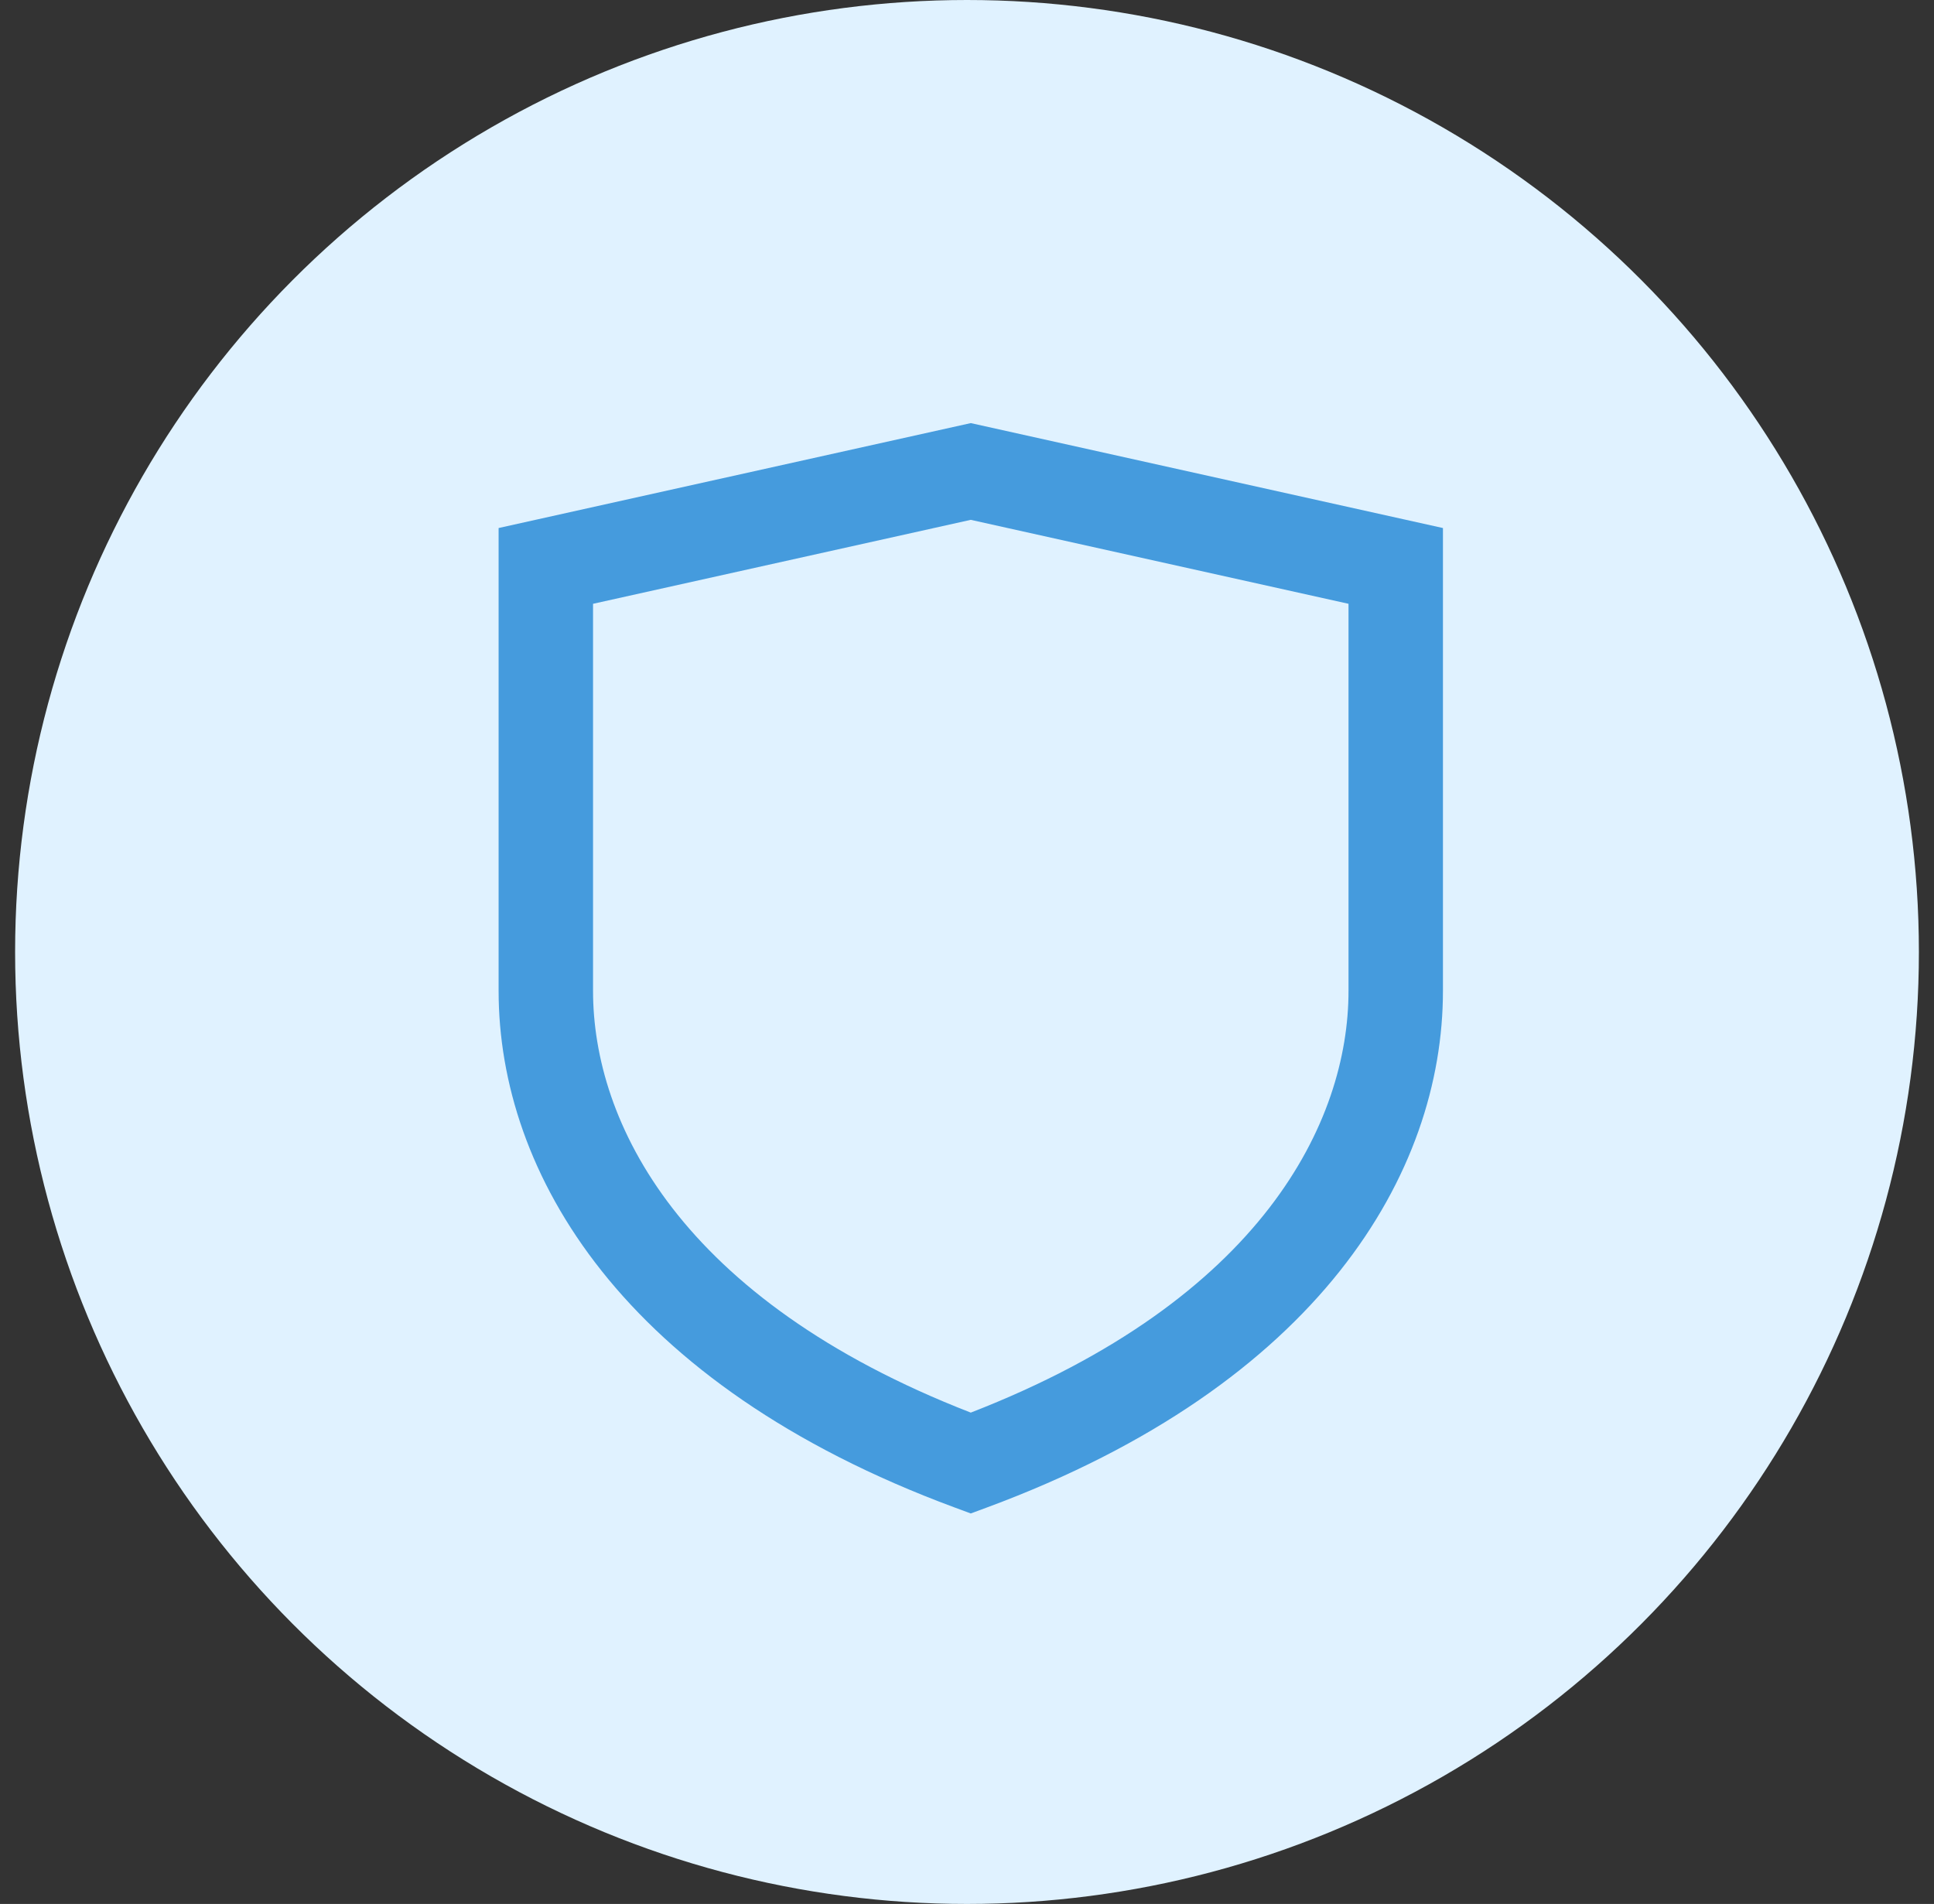
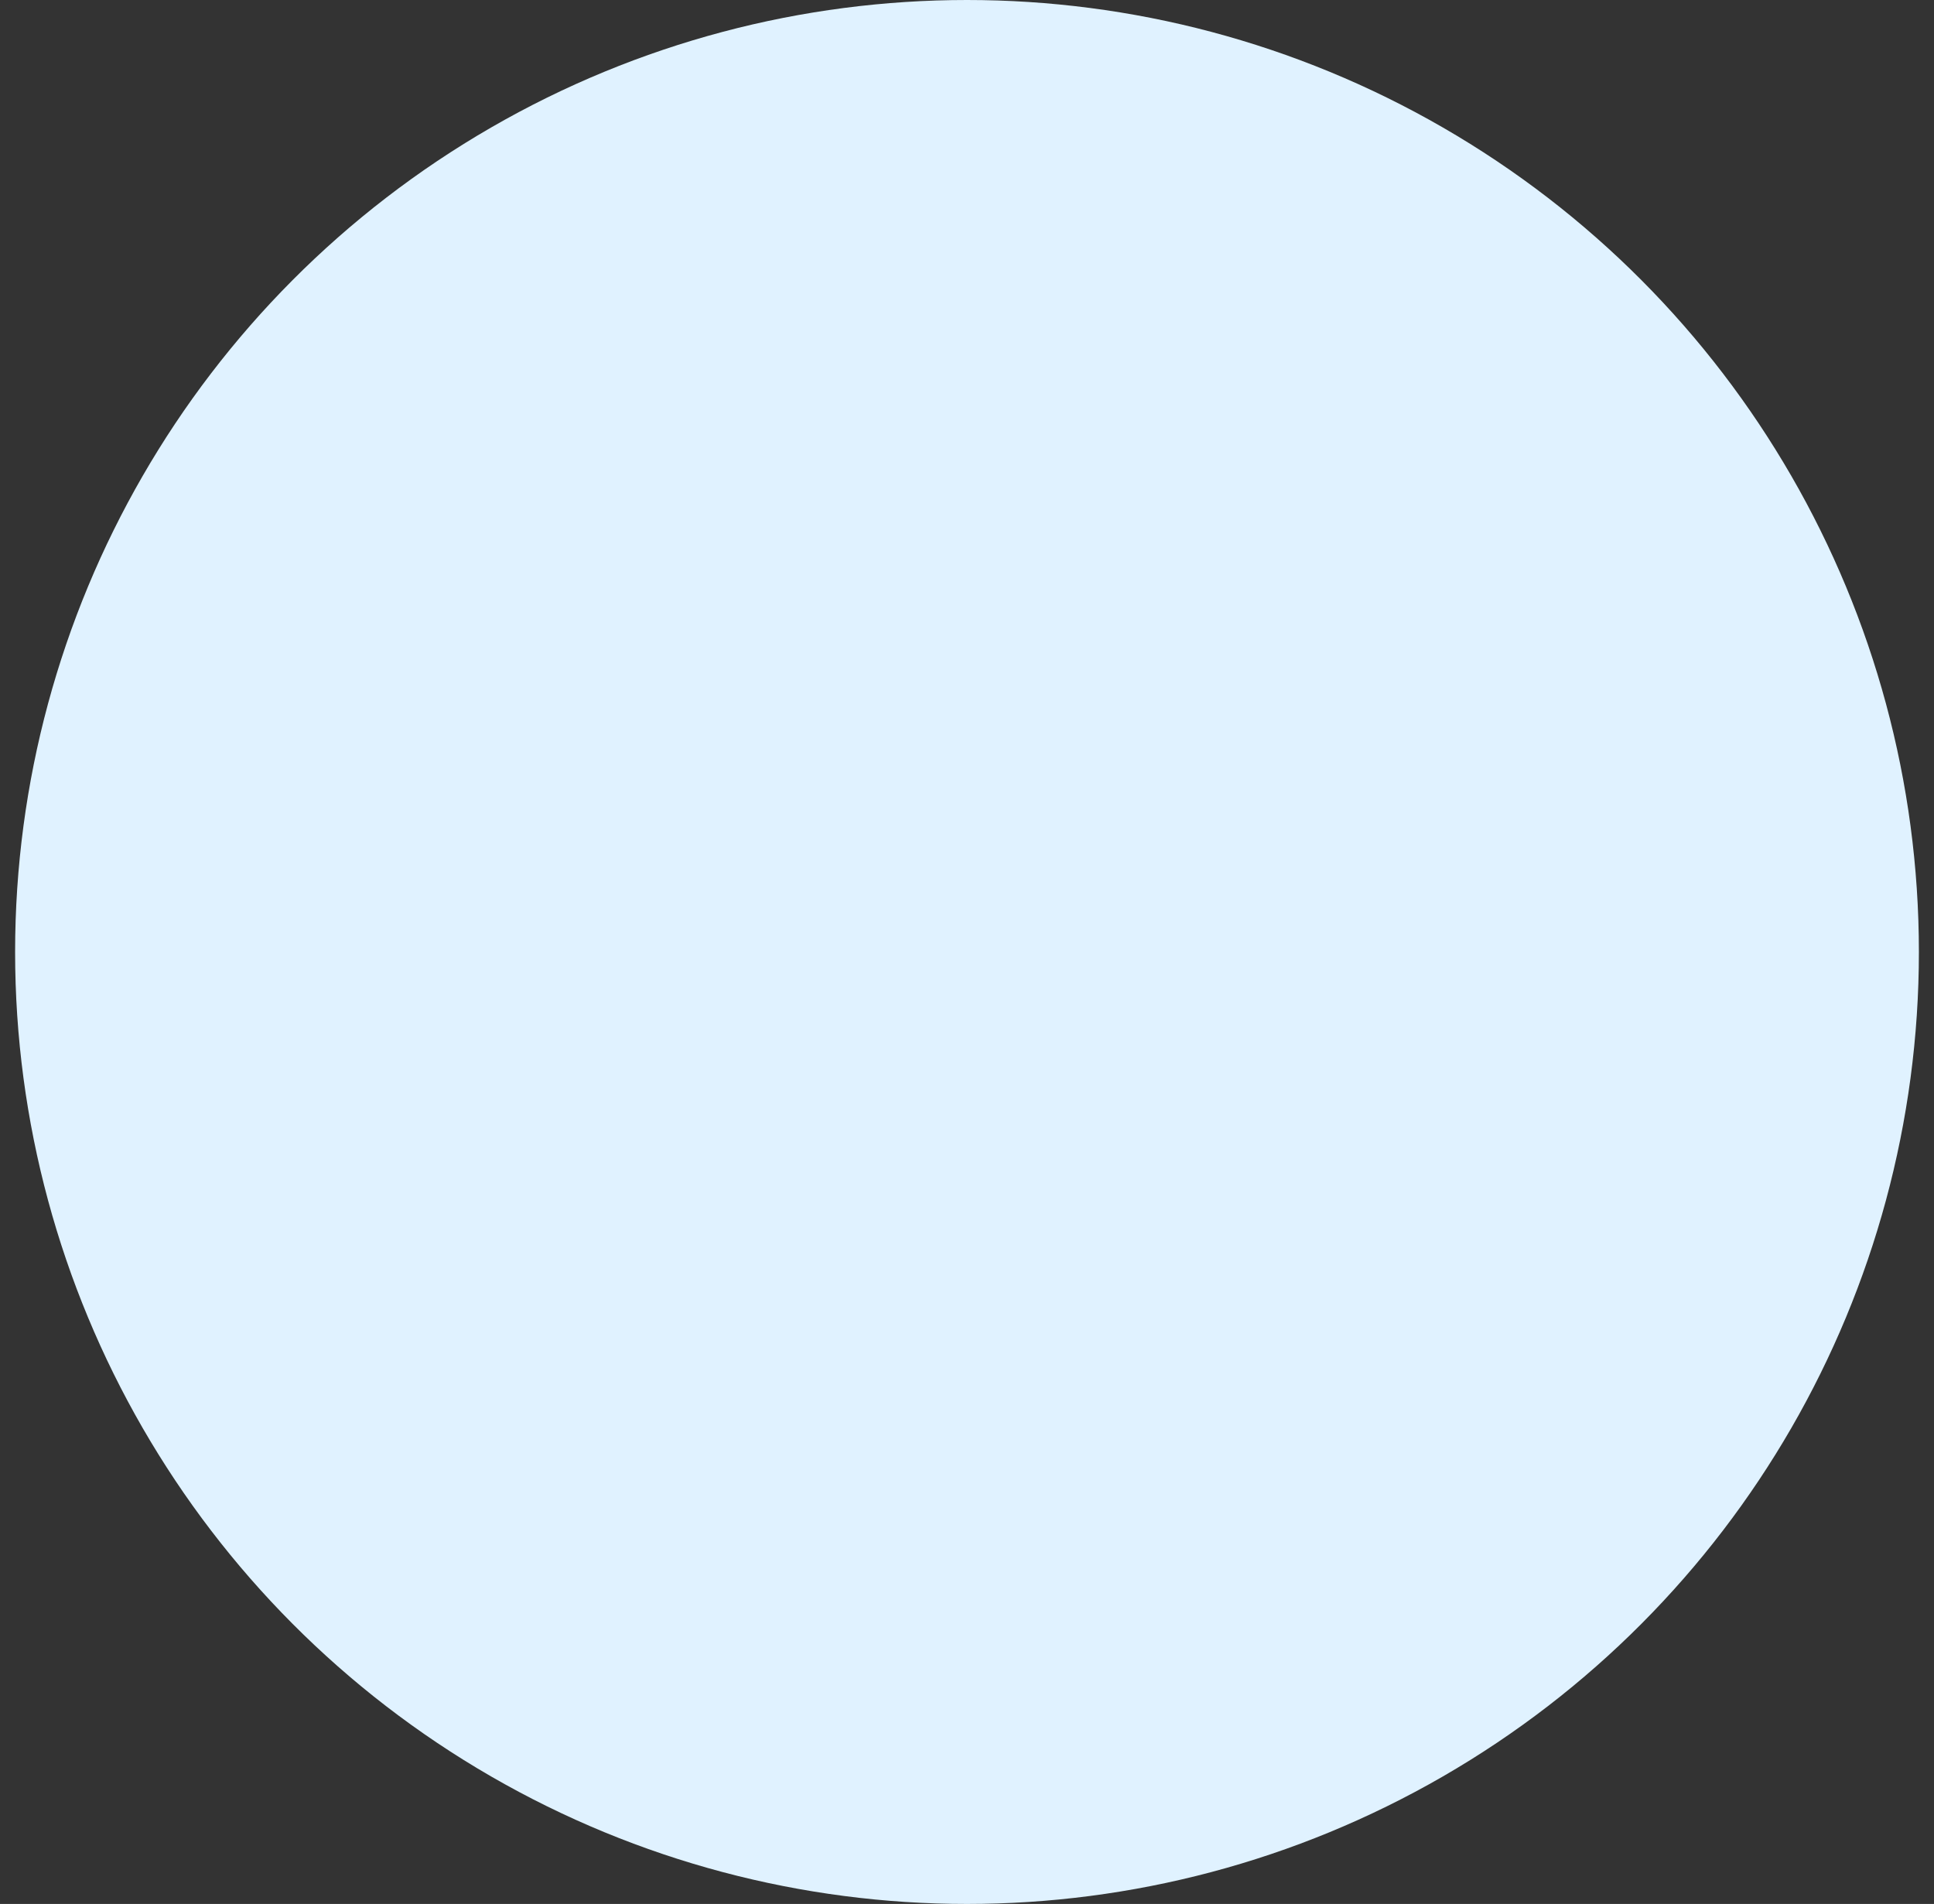
<svg xmlns="http://www.w3.org/2000/svg" width="64" height="63" viewBox="0 0 64 63" fill="none">
  <rect x="0" y="0" width="64" height="63" fill="#333333" stroke="none" />
  <circle cx="32" cy="31.5" r="31.5" fill="#E0F2FF" />
-   <path fill-rule="evenodd" clip-rule="evenodd" d="M32.125 14L47.75 17.472V32.788C47.75 38.803 43.671 45.803 32.668 49.878L32.125 50.079L31.582 49.878C20.579 45.803 16.5 38.803 16.5 32.788V17.472L32.125 14ZM19.625 19.979V32.788C19.625 37.11 22.471 42.992 32.125 46.742C41.779 42.992 44.625 37.11 44.625 32.788V19.979L32.125 17.201L19.625 19.979Z" fill="#459BDD" />
</svg>